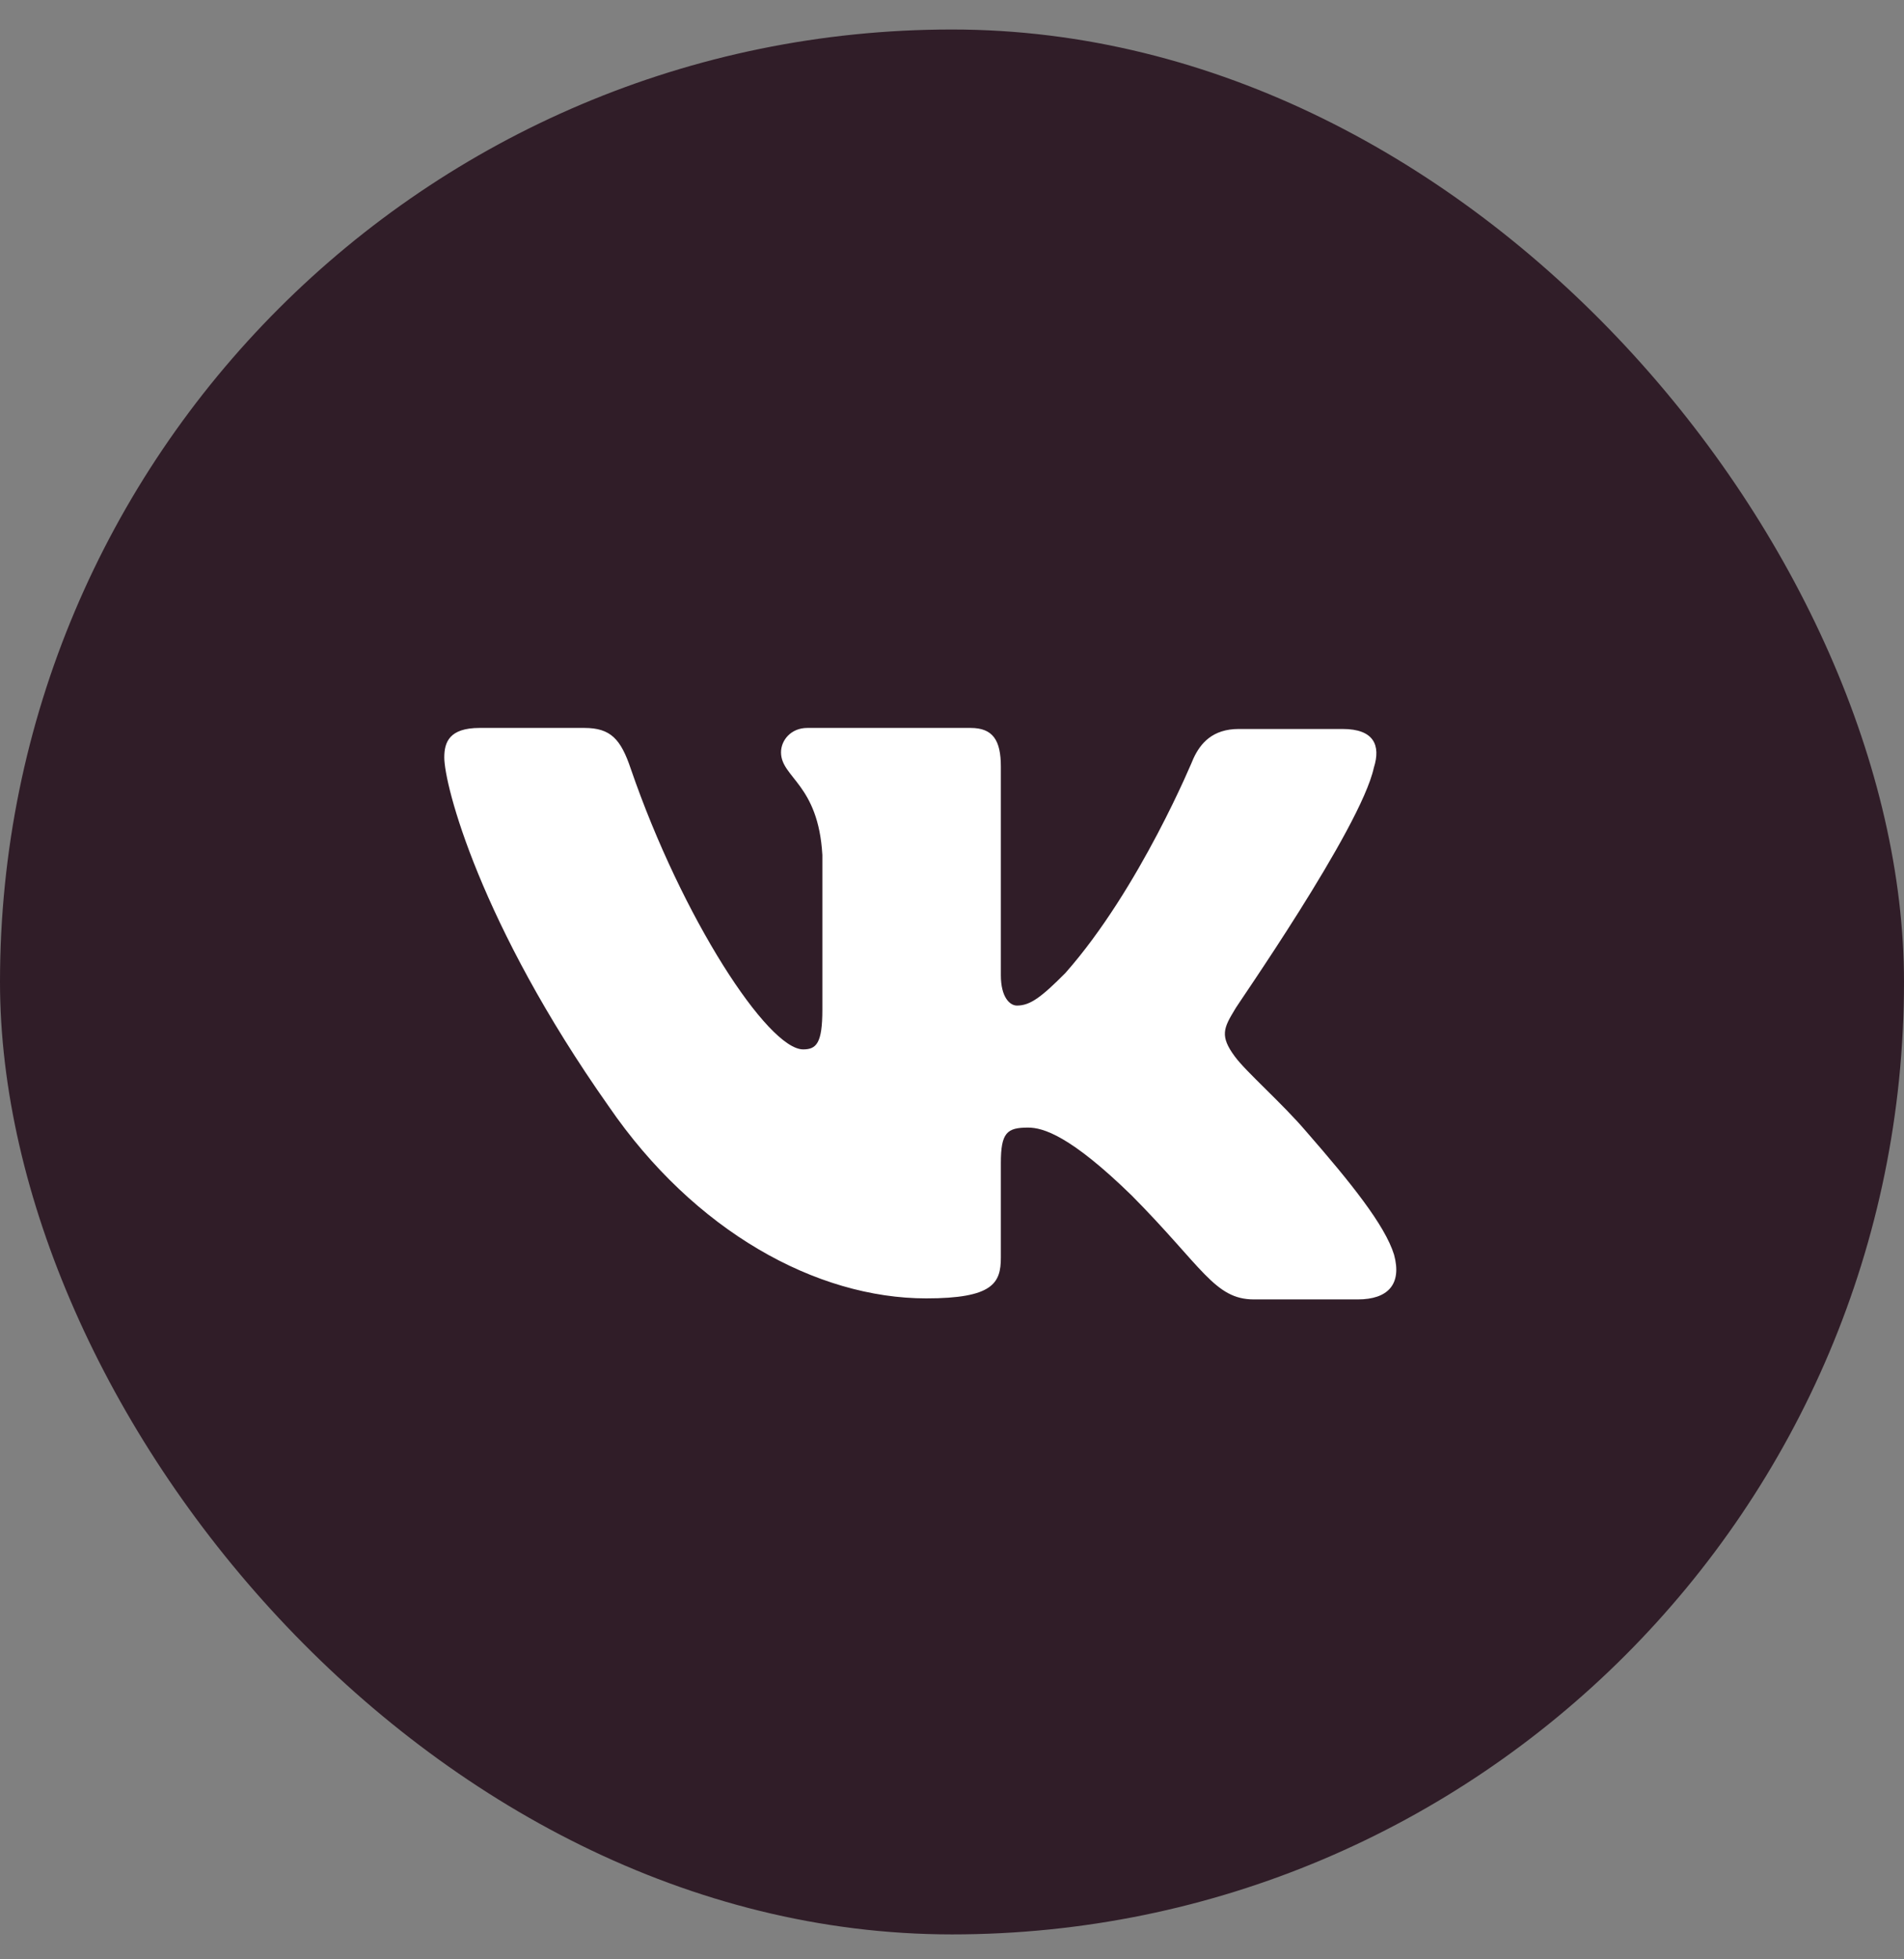
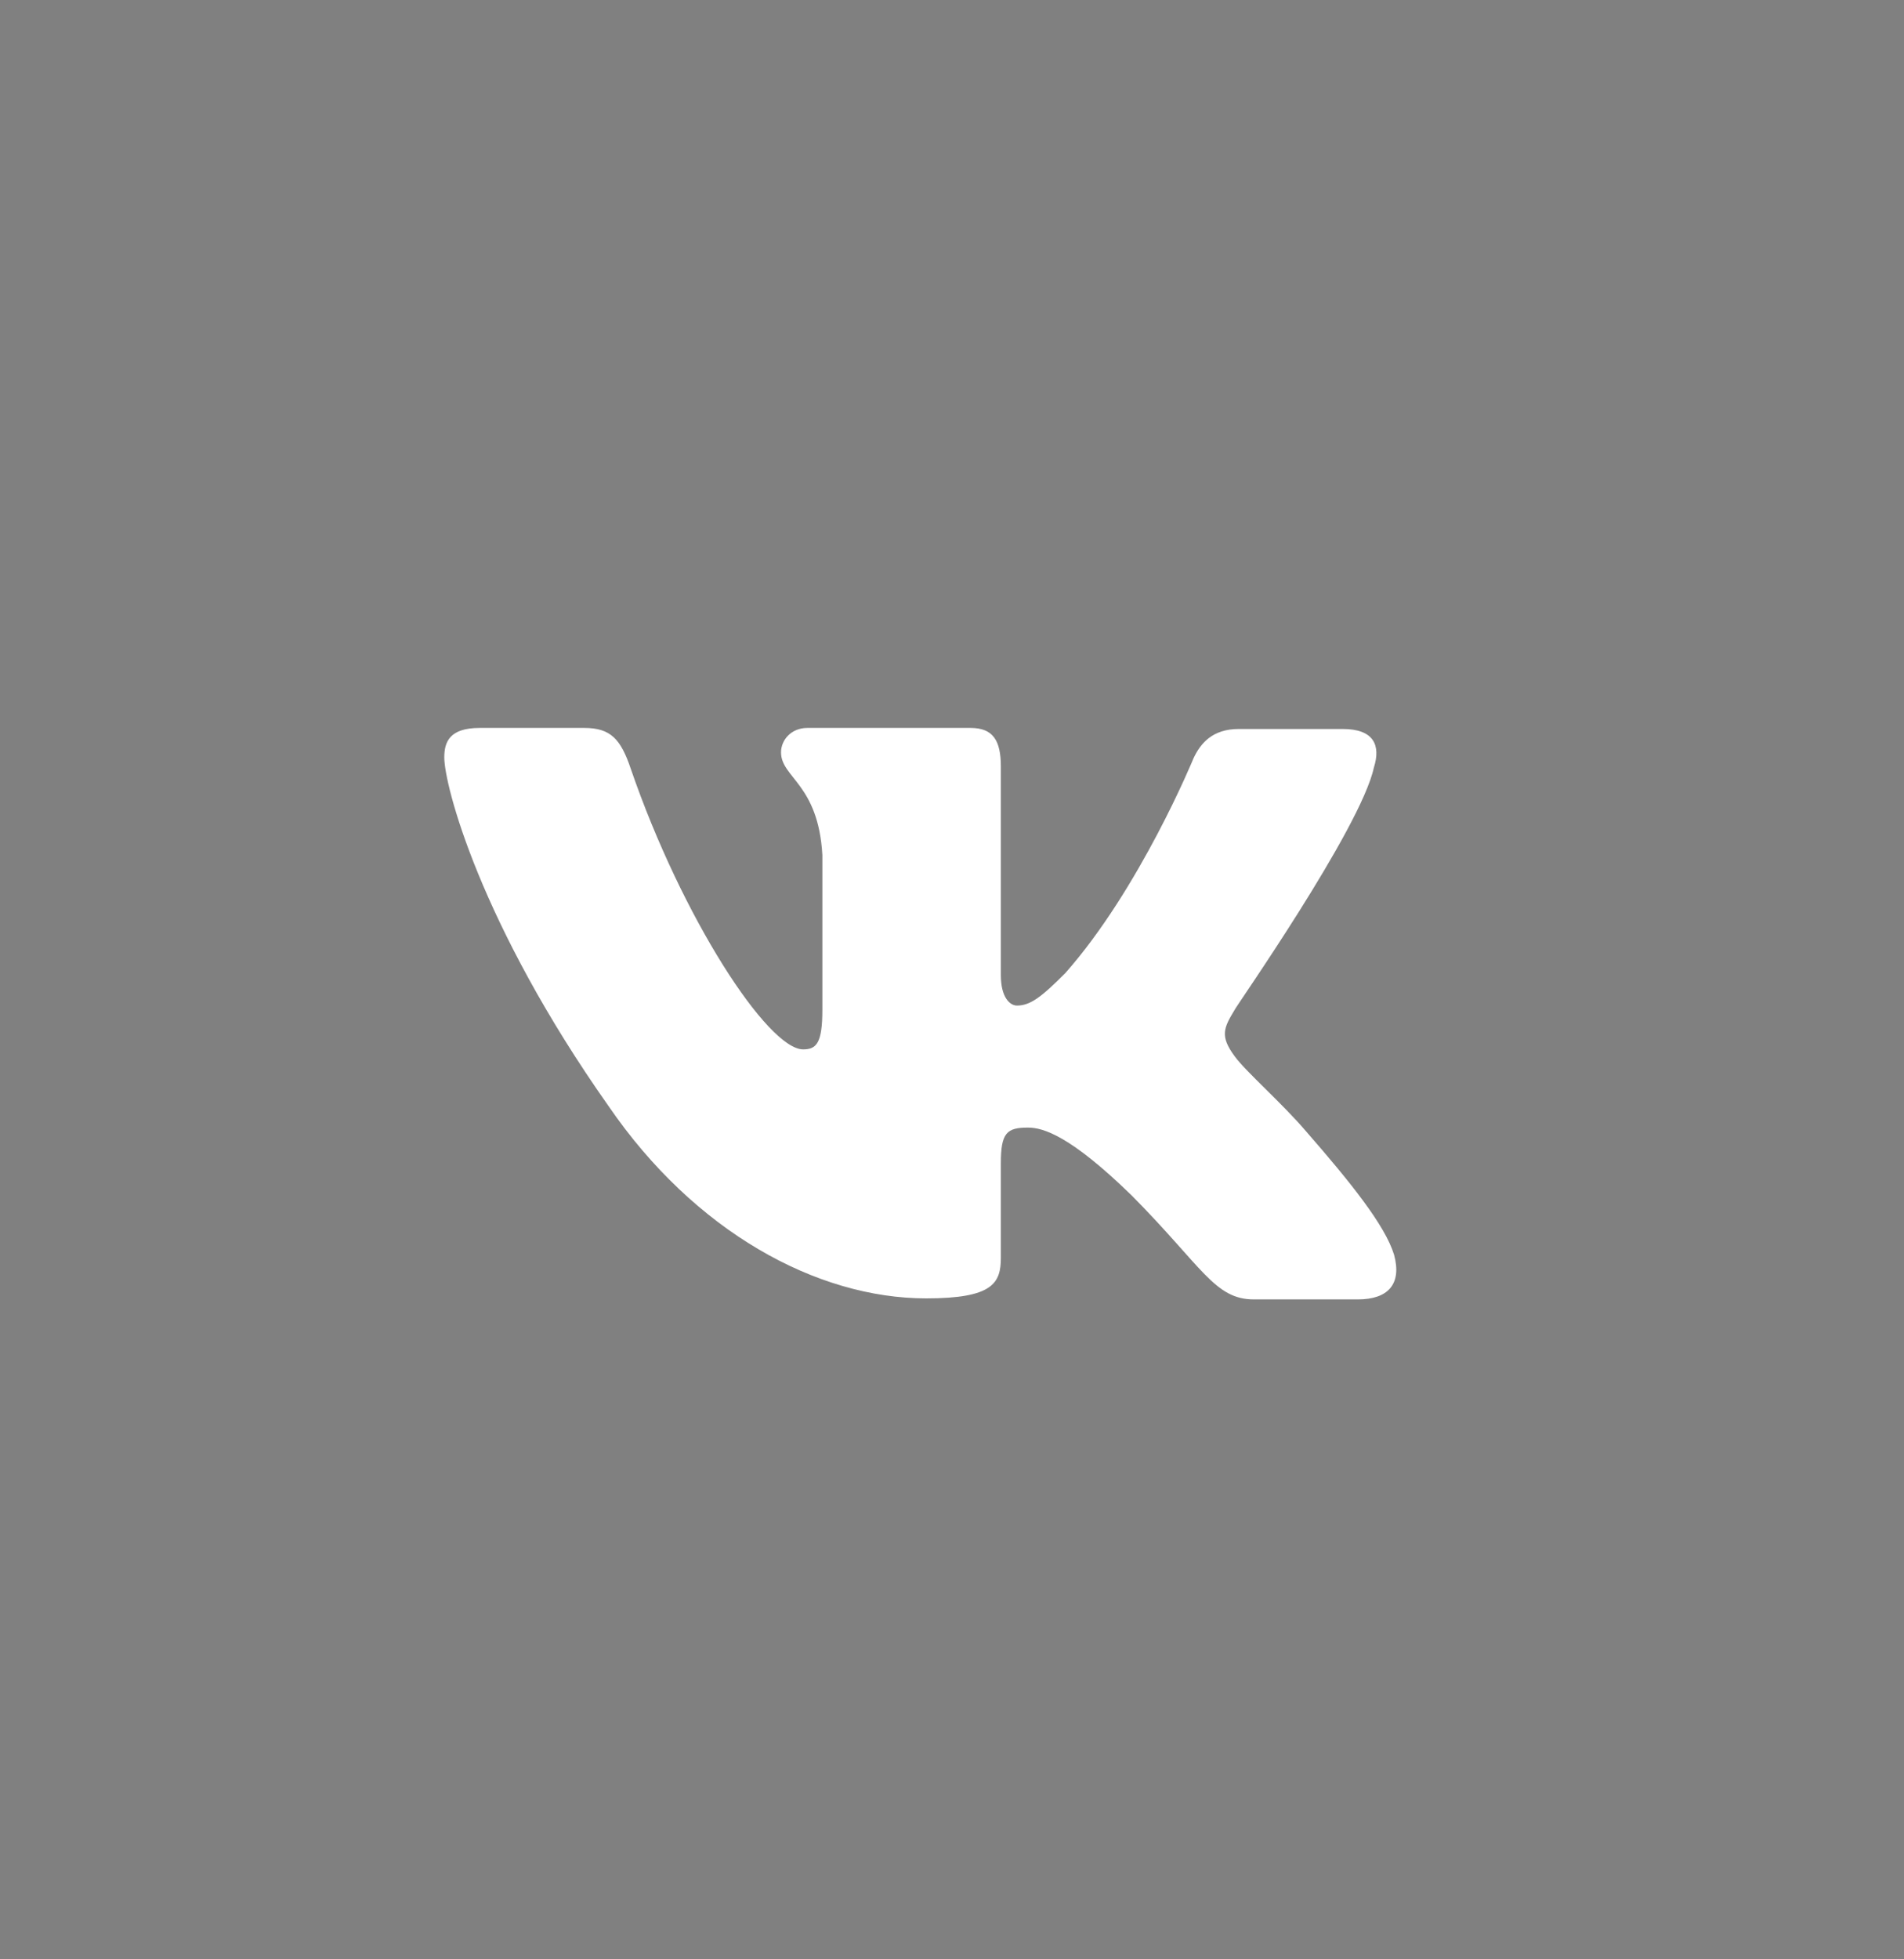
<svg xmlns="http://www.w3.org/2000/svg" width="35" height="36" viewBox="0 0 35 36" fill="none">
  <rect x="0" y="0" width="35" height="36" fill="#808080" stroke="none" />
-   <rect y="0.542" width="35" height="35" rx="17.5" fill="#301D28" />
  <path fill-rule="evenodd" clip-rule="evenodd" d="M25.255 14.104C25.385 13.693 25.255 13.394 24.681 13.394H22.771C22.29 13.394 22.067 13.656 21.938 13.936C21.938 13.936 20.956 16.327 19.584 17.878C19.139 18.326 18.935 18.476 18.694 18.476C18.564 18.476 18.398 18.326 18.398 17.916V14.085C18.398 13.599 18.25 13.375 17.842 13.375H14.839C14.542 13.375 14.357 13.599 14.357 13.823C14.357 14.29 15.043 14.403 15.117 15.71V18.552C15.117 19.169 15.007 19.281 14.764 19.281C14.116 19.281 12.54 16.871 11.595 14.125C11.412 13.581 11.225 13.375 10.743 13.375H8.816C8.26 13.375 8.167 13.636 8.167 13.917C8.167 14.421 8.816 16.962 11.188 20.325C12.763 22.622 15.006 23.856 17.026 23.856C18.25 23.856 18.398 23.576 18.398 23.109V21.371C18.398 20.811 18.509 20.718 18.898 20.718C19.176 20.718 19.677 20.867 20.807 21.969C22.104 23.277 22.327 23.875 23.05 23.875H24.959C25.515 23.875 25.774 23.595 25.626 23.053C25.459 22.511 24.829 21.727 24.013 20.792C23.569 20.27 22.901 19.69 22.698 19.41C22.42 19.036 22.494 18.887 22.698 18.551C22.679 18.551 25.014 15.225 25.255 14.103" fill="white" />
</svg>